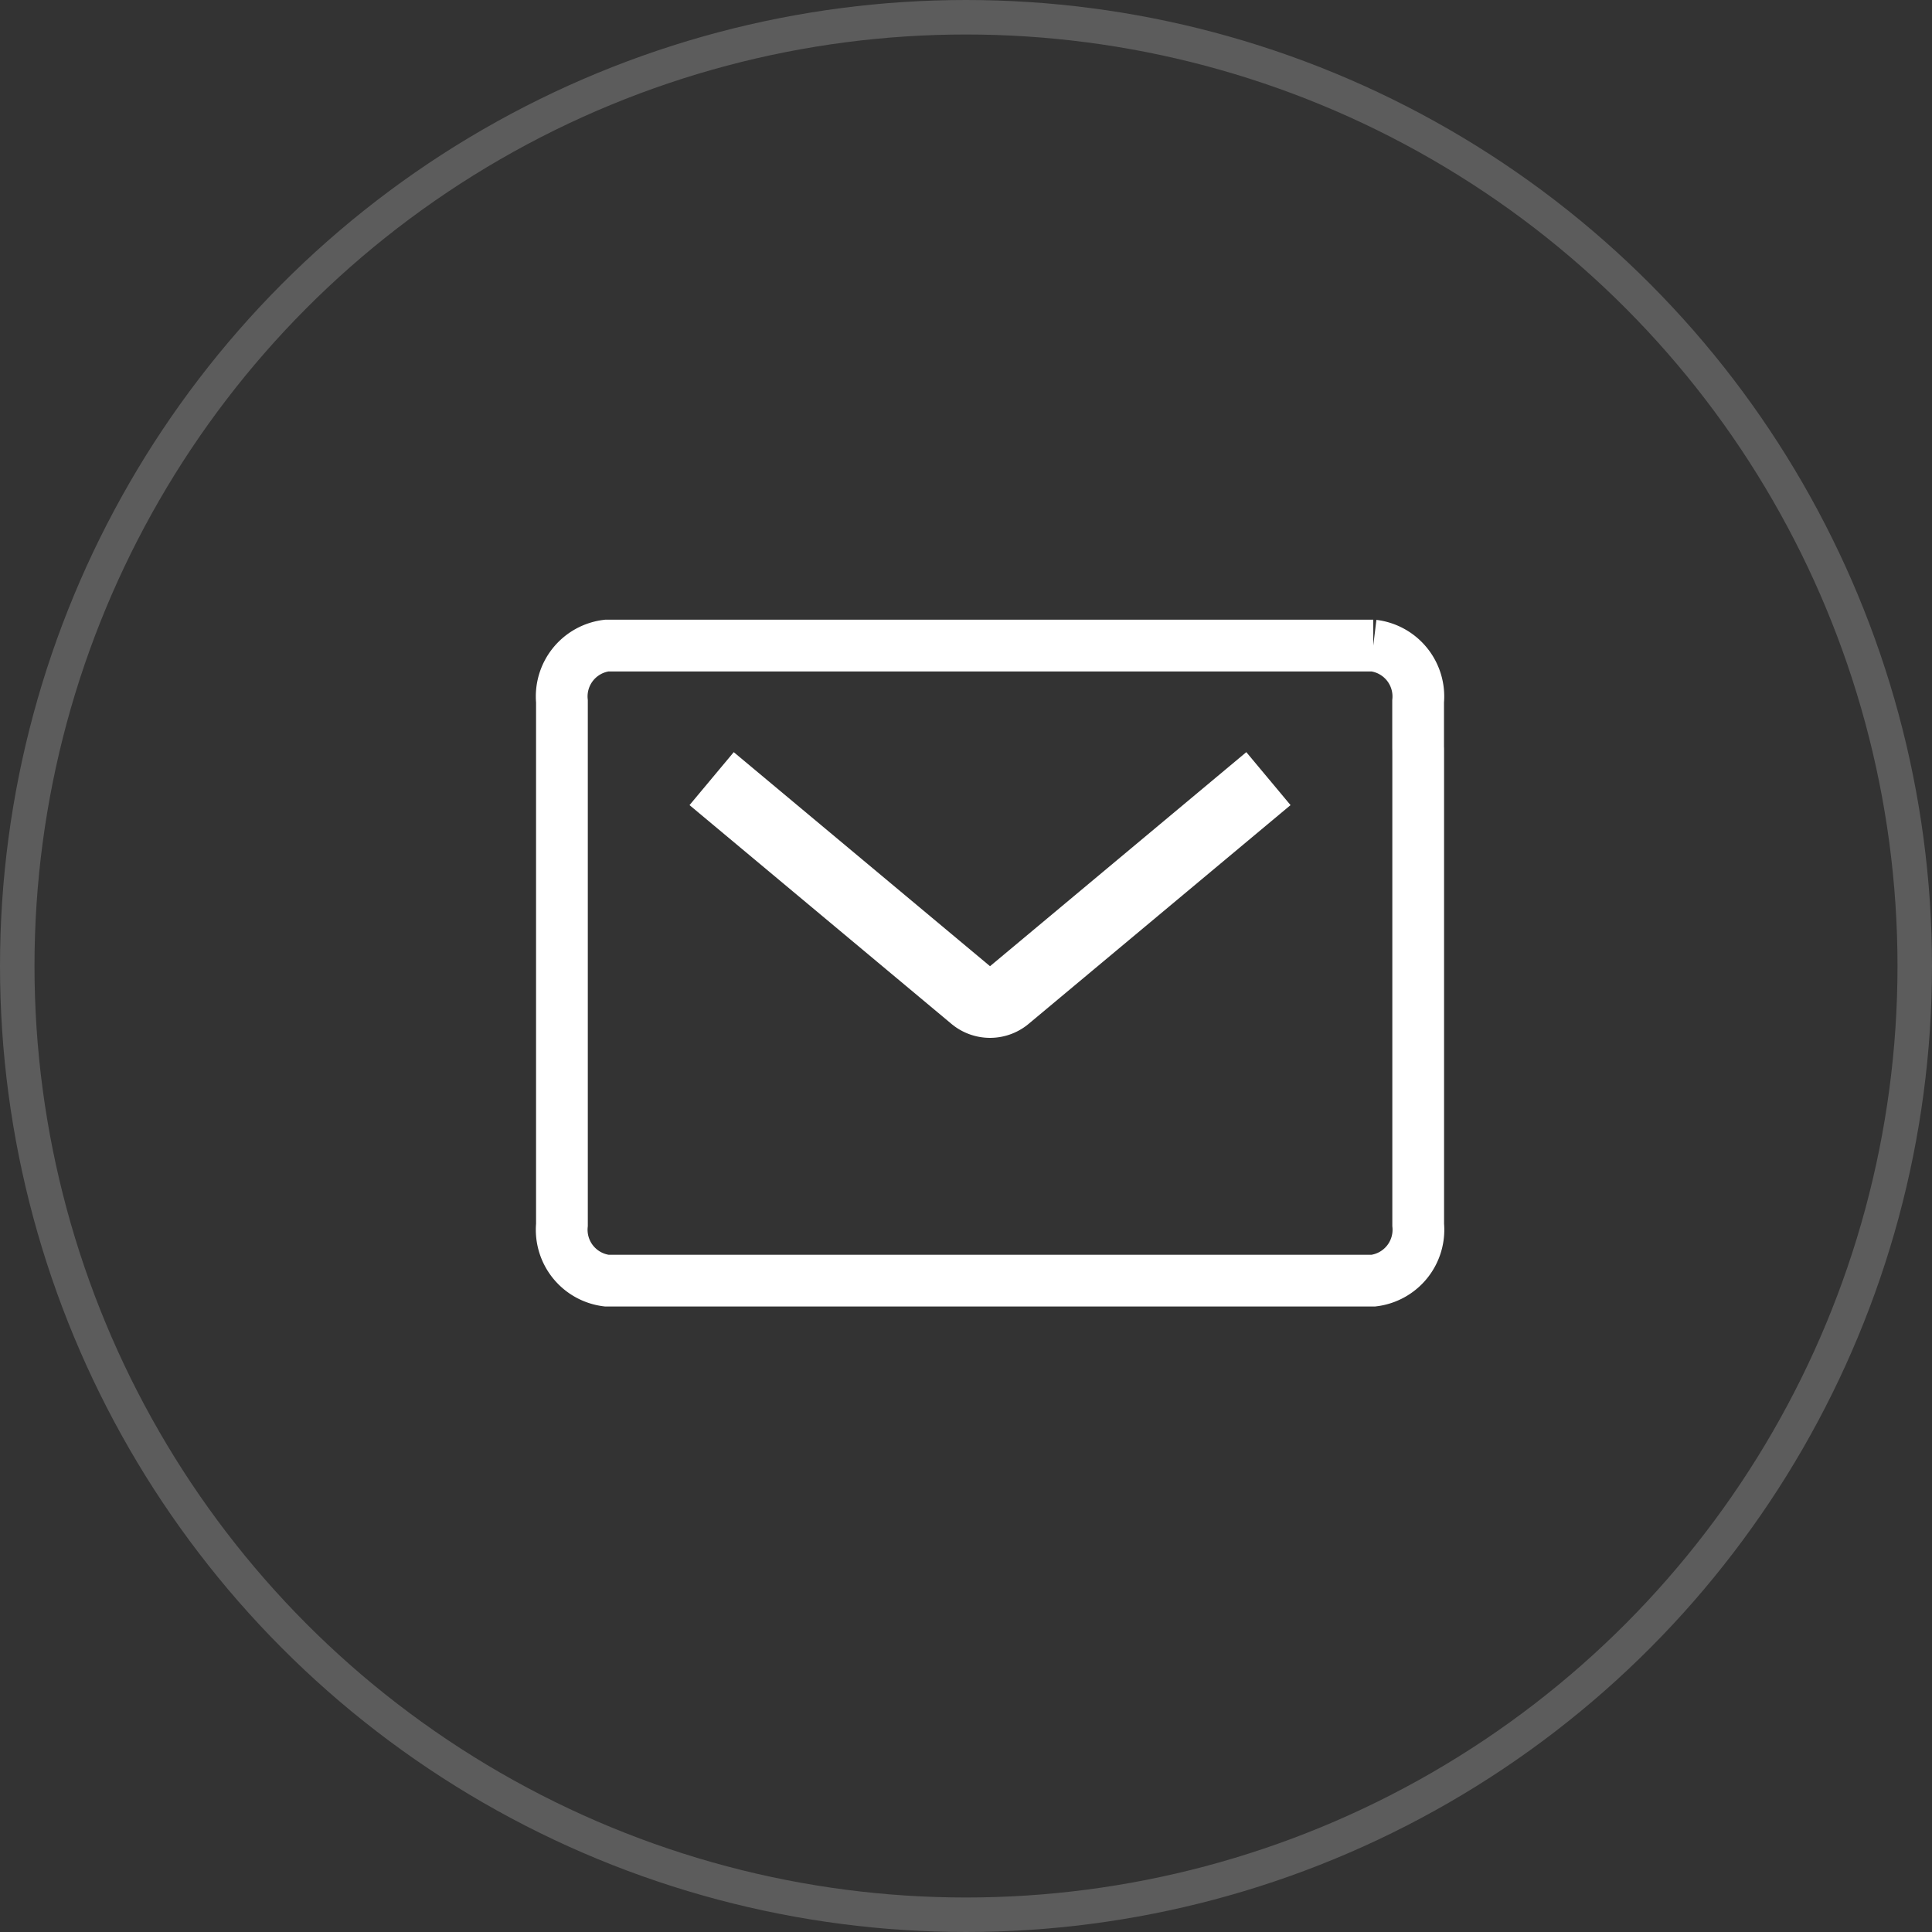
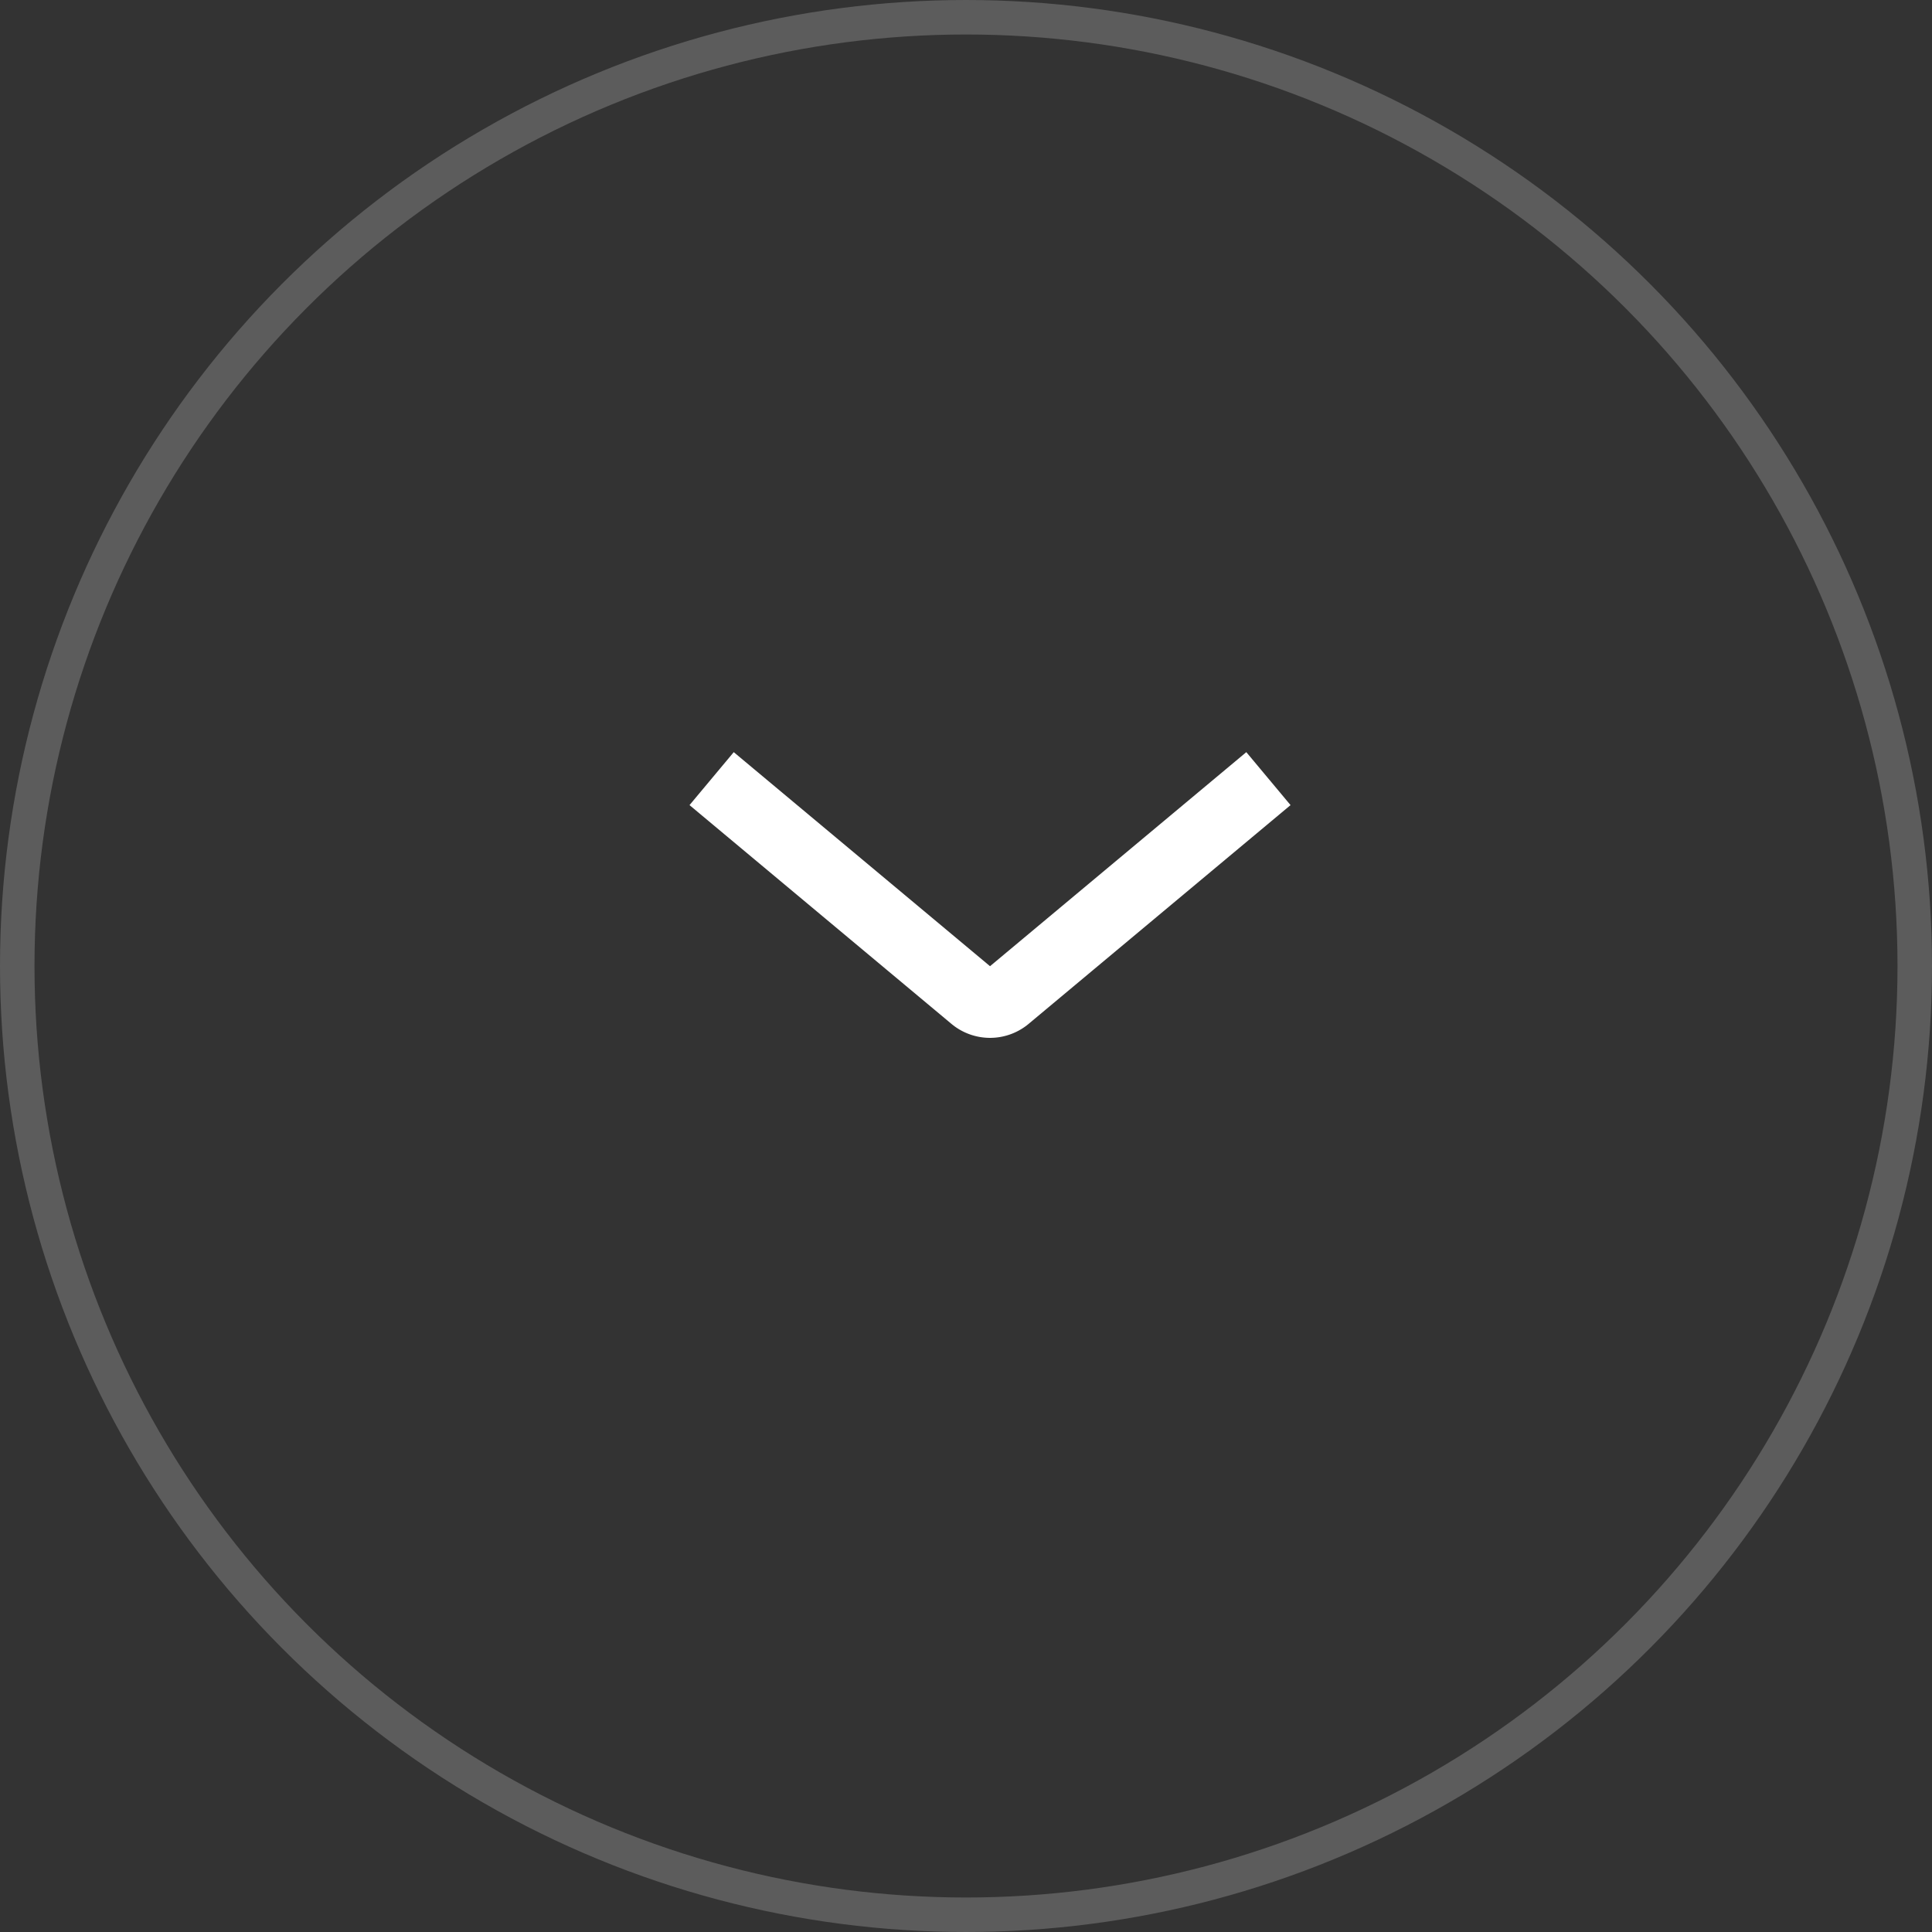
<svg xmlns="http://www.w3.org/2000/svg" width="56" height="56" viewBox="0 0 56 56">
  <rect x="0" y="0" width="56" height="56" fill="#333333" stroke="none" />
  <g id="Group_3095" data-name="Group 3095" transform="translate(-815 -2132)">
    <g id="Ellipse_56" data-name="Ellipse 56" transform="translate(815 2132)" fill="none" stroke="#fff" stroke-width="1" opacity="0.2">
-       <circle cx="28" cy="28" r="28" stroke="none" />
      <circle cx="28" cy="28" r="27.5" fill="none" />
    </g>
    <g id="Group_3091" data-name="Group 3091" transform="translate(831.286 2150.71)">
-       <path id="Path_484" data-name="Path 484" d="M448.747,1958.44v13.8a1.486,1.486,0,0,1-1.3,1.618H425.228a1.486,1.486,0,0,1-1.3-1.618v-15.172a1.486,1.486,0,0,1,1.3-1.618h22.217a1.486,1.486,0,0,1,1.3,1.618v1.369" transform="translate(-423.926 -1955.448)" fill="none" stroke="#fff" stroke-linecap="round" stroke-miterlimit="10" stroke-width="1.5" />
      <path id="Path_485" data-name="Path 485" d="M426.261,1957.77l7.579,6.33a.746.746,0,0,0,.981,0l7.579-6.33" transform="translate(-421.92 -1953.911)" fill="none" stroke="#fff" stroke-miterlimit="10" stroke-width="2" />
    </g>
  </g>
</svg>